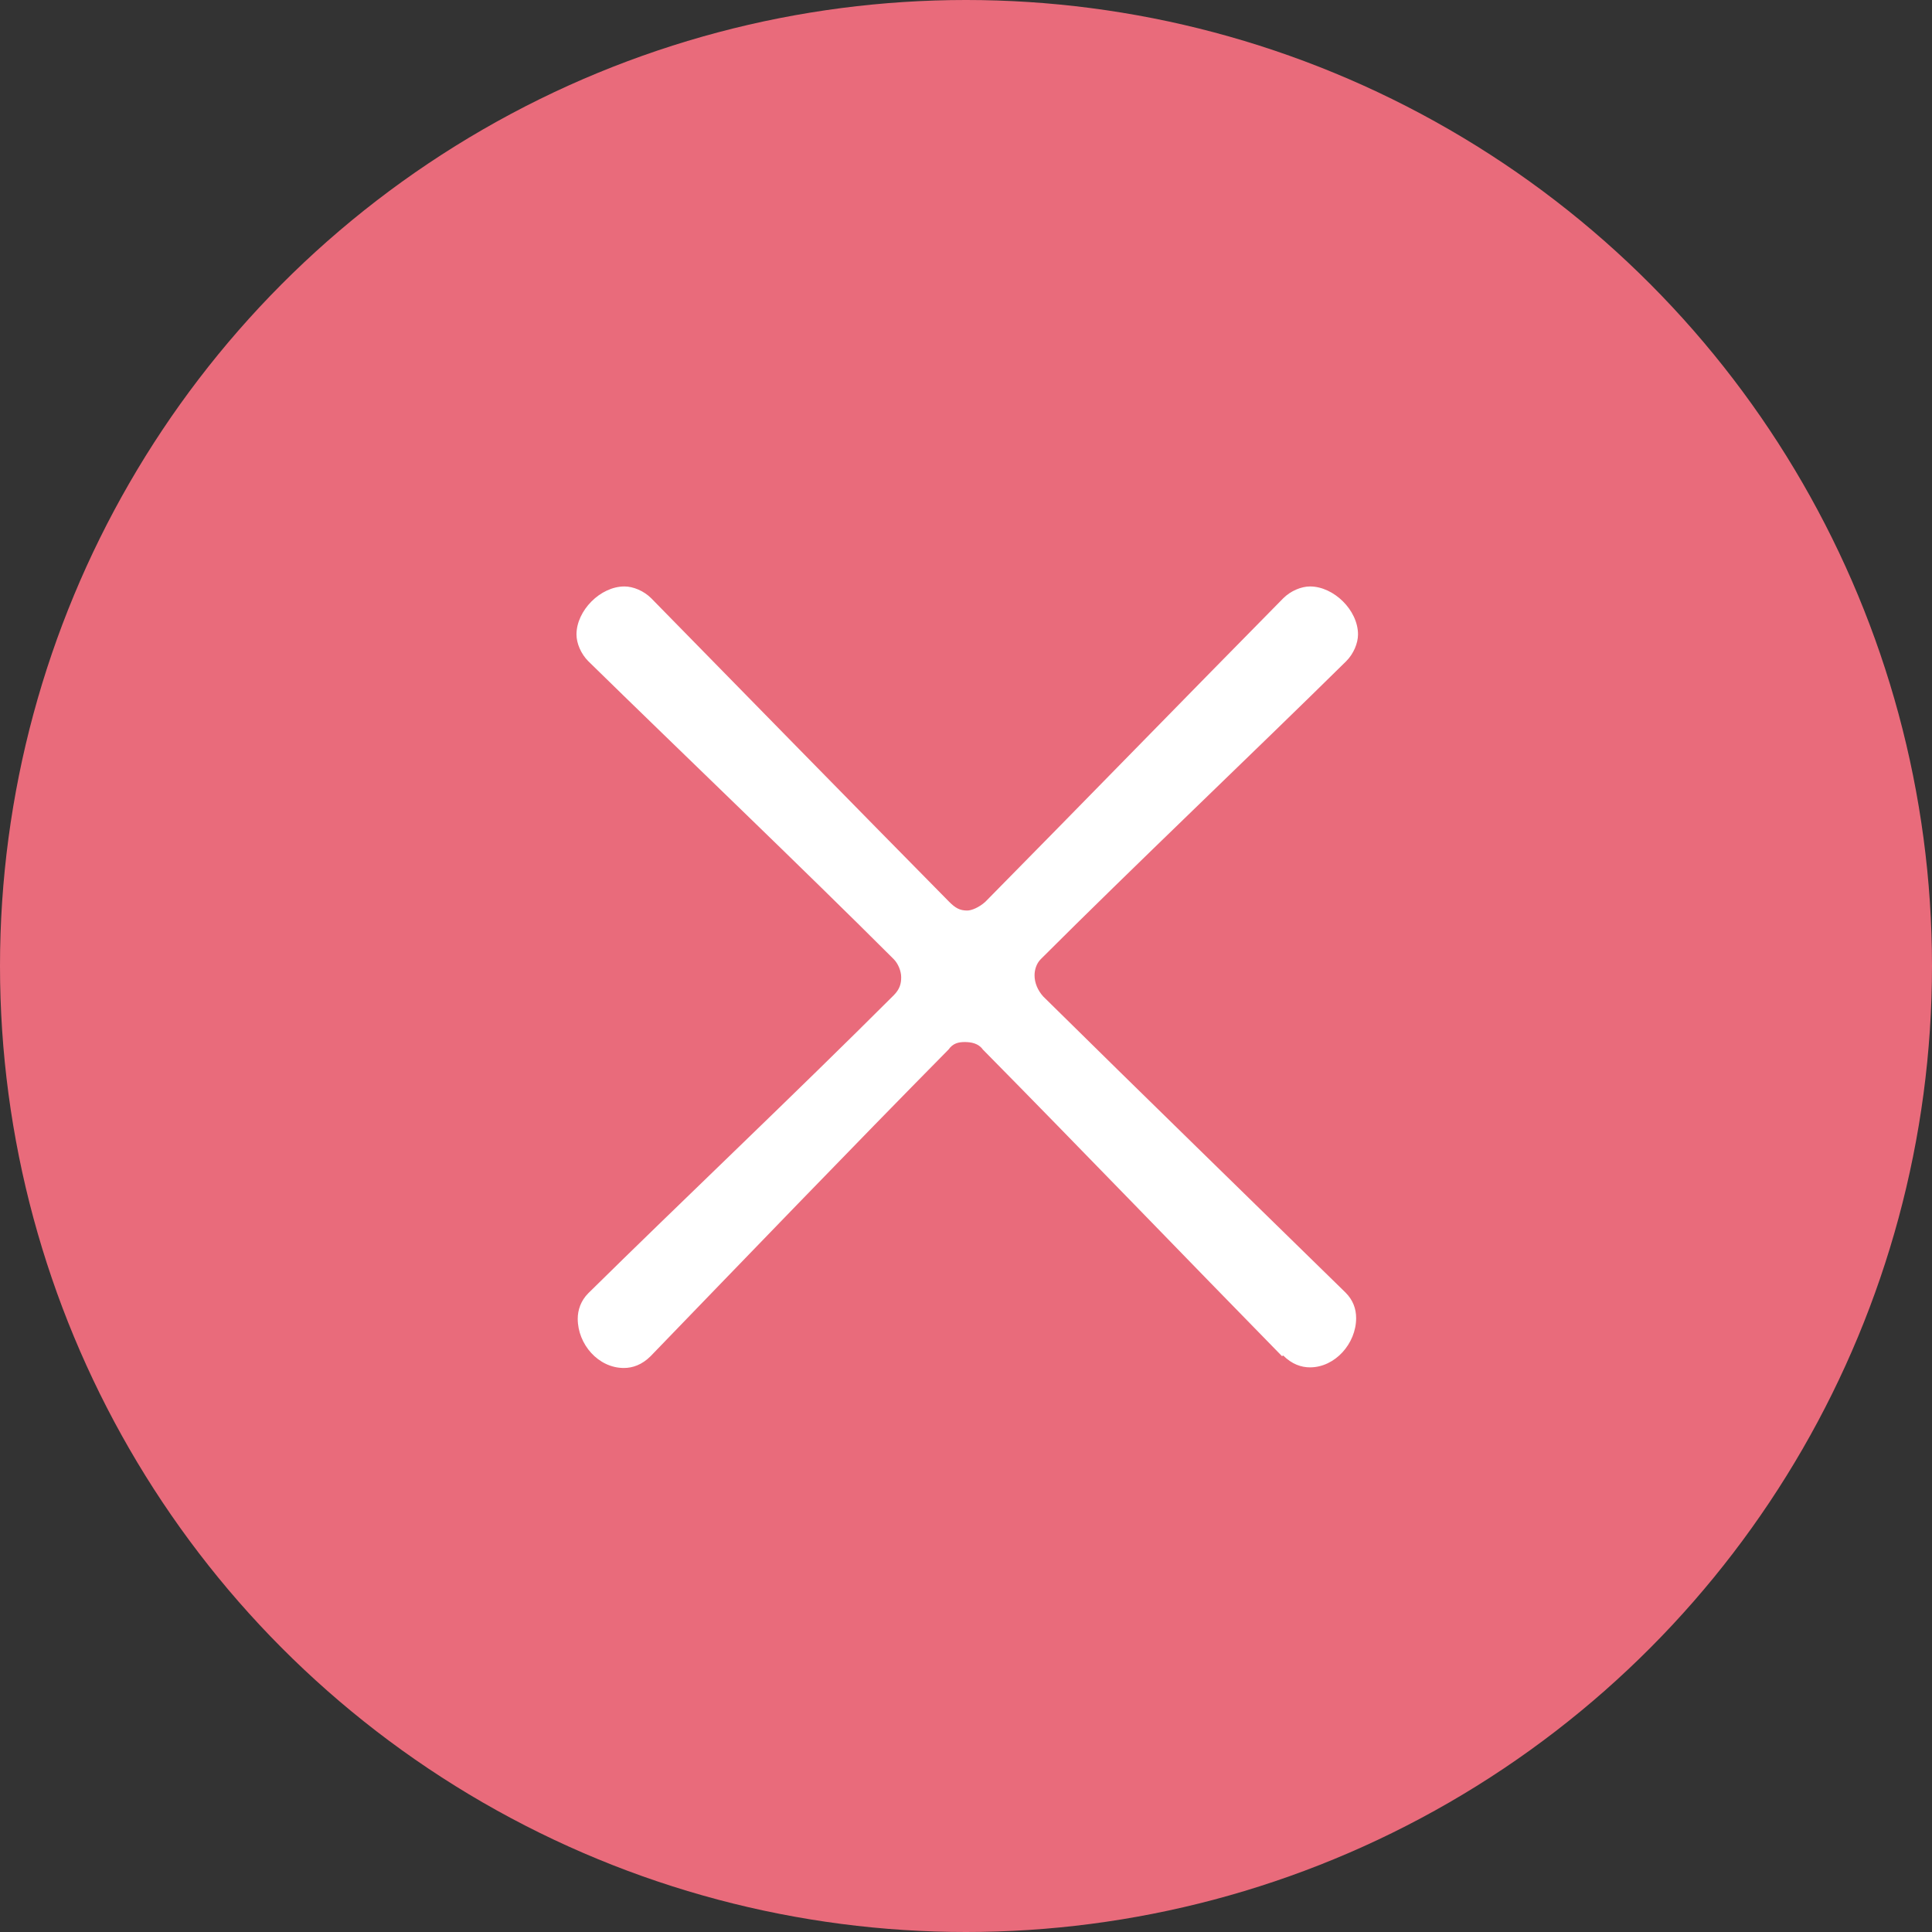
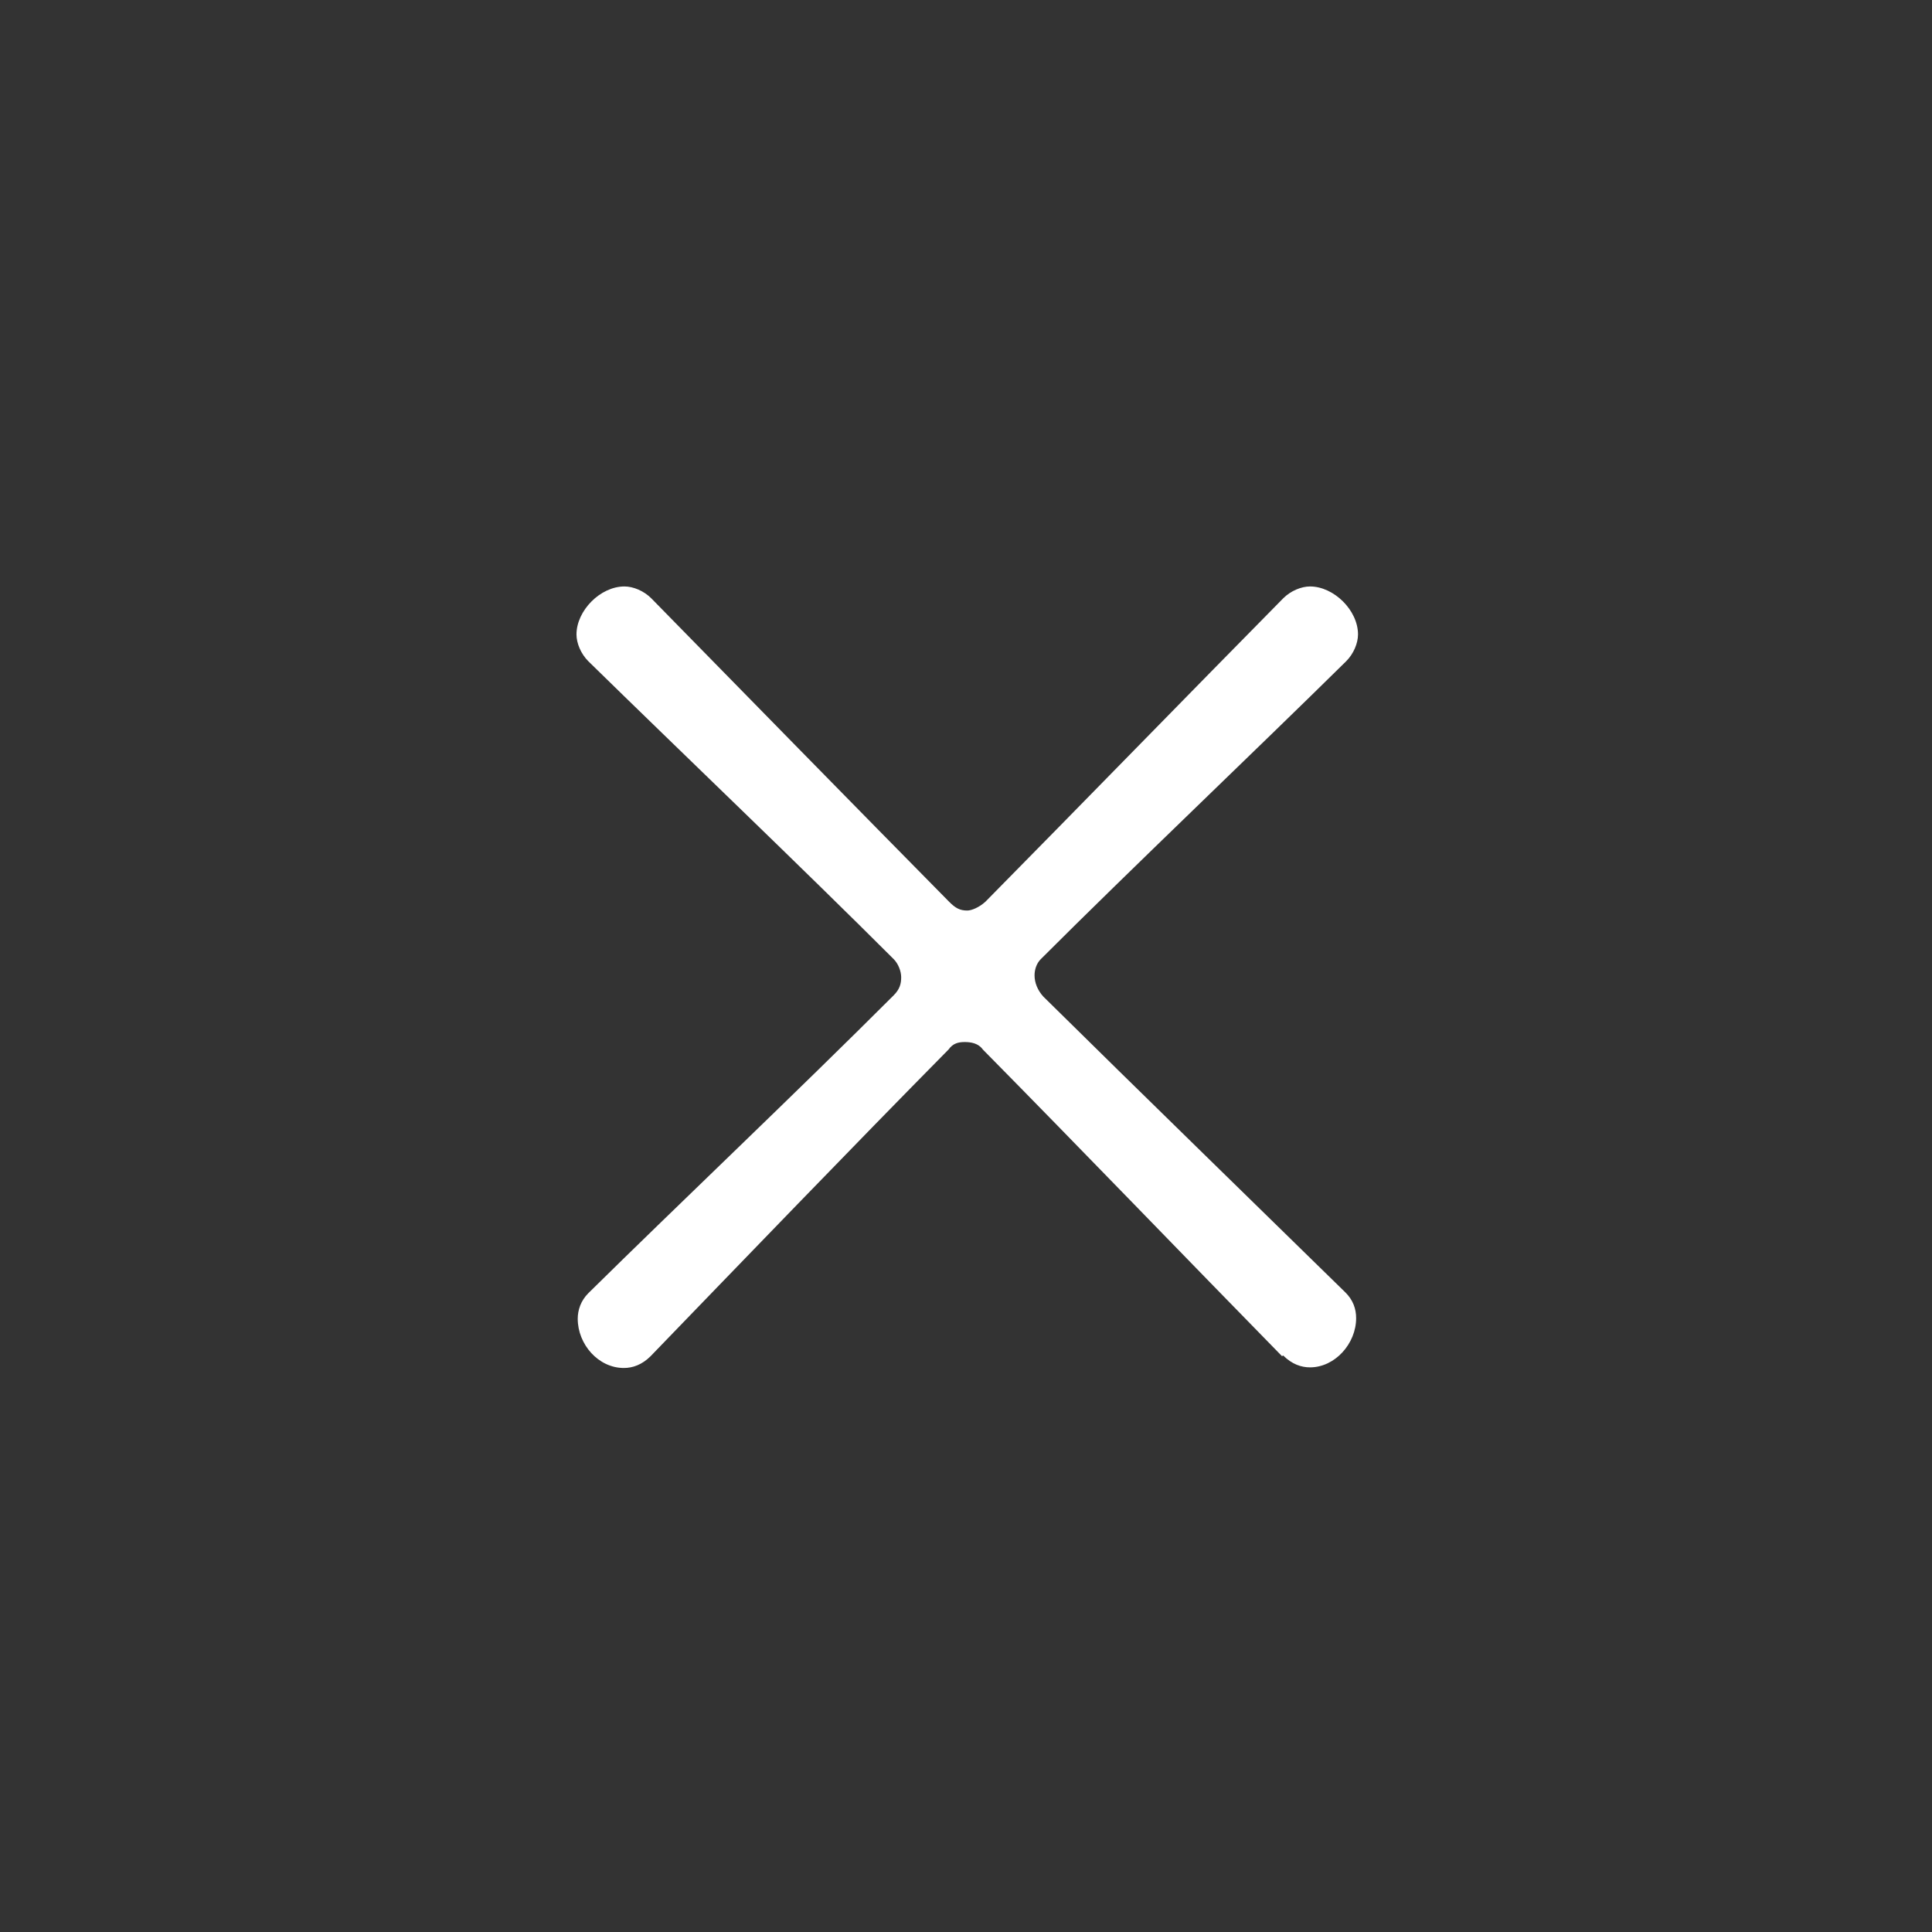
<svg xmlns="http://www.w3.org/2000/svg" id="_レイヤー_2" data-name="レイヤー 2" viewBox="0 0 31 31">
  <rect x="0" y="0" width="31" height="31" fill="#333333" stroke="none" />
  <defs>
    <style>
      .cls-1 {
        fill: #fff;
      }

      .cls-2 {
        fill: #e96b7b;
      }
    </style>
  </defs>
  <g id="_文字" data-name="文字">
    <g>
-       <circle class="cls-2" cx="15.5" cy="15.5" r="15.5" />
      <path class="cls-1" d="M20.57,21.76c-1.46-1.49-3.26-3.36-4.8-4.92-.07-.1-.19-.12-.29-.12s-.19.02-.26.12c-1.54,1.56-3.34,3.43-4.78,4.92-.14.14-.29.19-.43.19-.41,0-.74-.38-.74-.79,0-.14.05-.29.17-.41,1.46-1.44,3.34-3.22,4.9-4.78.1-.1.12-.19.12-.29s-.05-.22-.12-.29c-1.44-1.44-3.43-3.34-4.9-4.78-.12-.12-.19-.29-.19-.43,0-.38.38-.77.77-.77.14,0,.31.07.43.19,1.46,1.49,3.29,3.36,4.78,4.87.1.1.17.14.29.14.07,0,.19-.05.29-.14,1.49-1.51,3.31-3.38,4.78-4.87.12-.12.29-.19.43-.19.38,0,.77.38.77.77,0,.14-.07.31-.19.43-1.46,1.44-3.46,3.34-4.9,4.78-.07.07-.1.17-.1.26,0,.12.05.24.14.34,1.56,1.54,3.41,3.34,4.85,4.75.12.12.17.26.17.41,0,.41-.34.79-.74.79-.14,0-.29-.05-.43-.19Z" />
    </g>
  </g>
</svg>